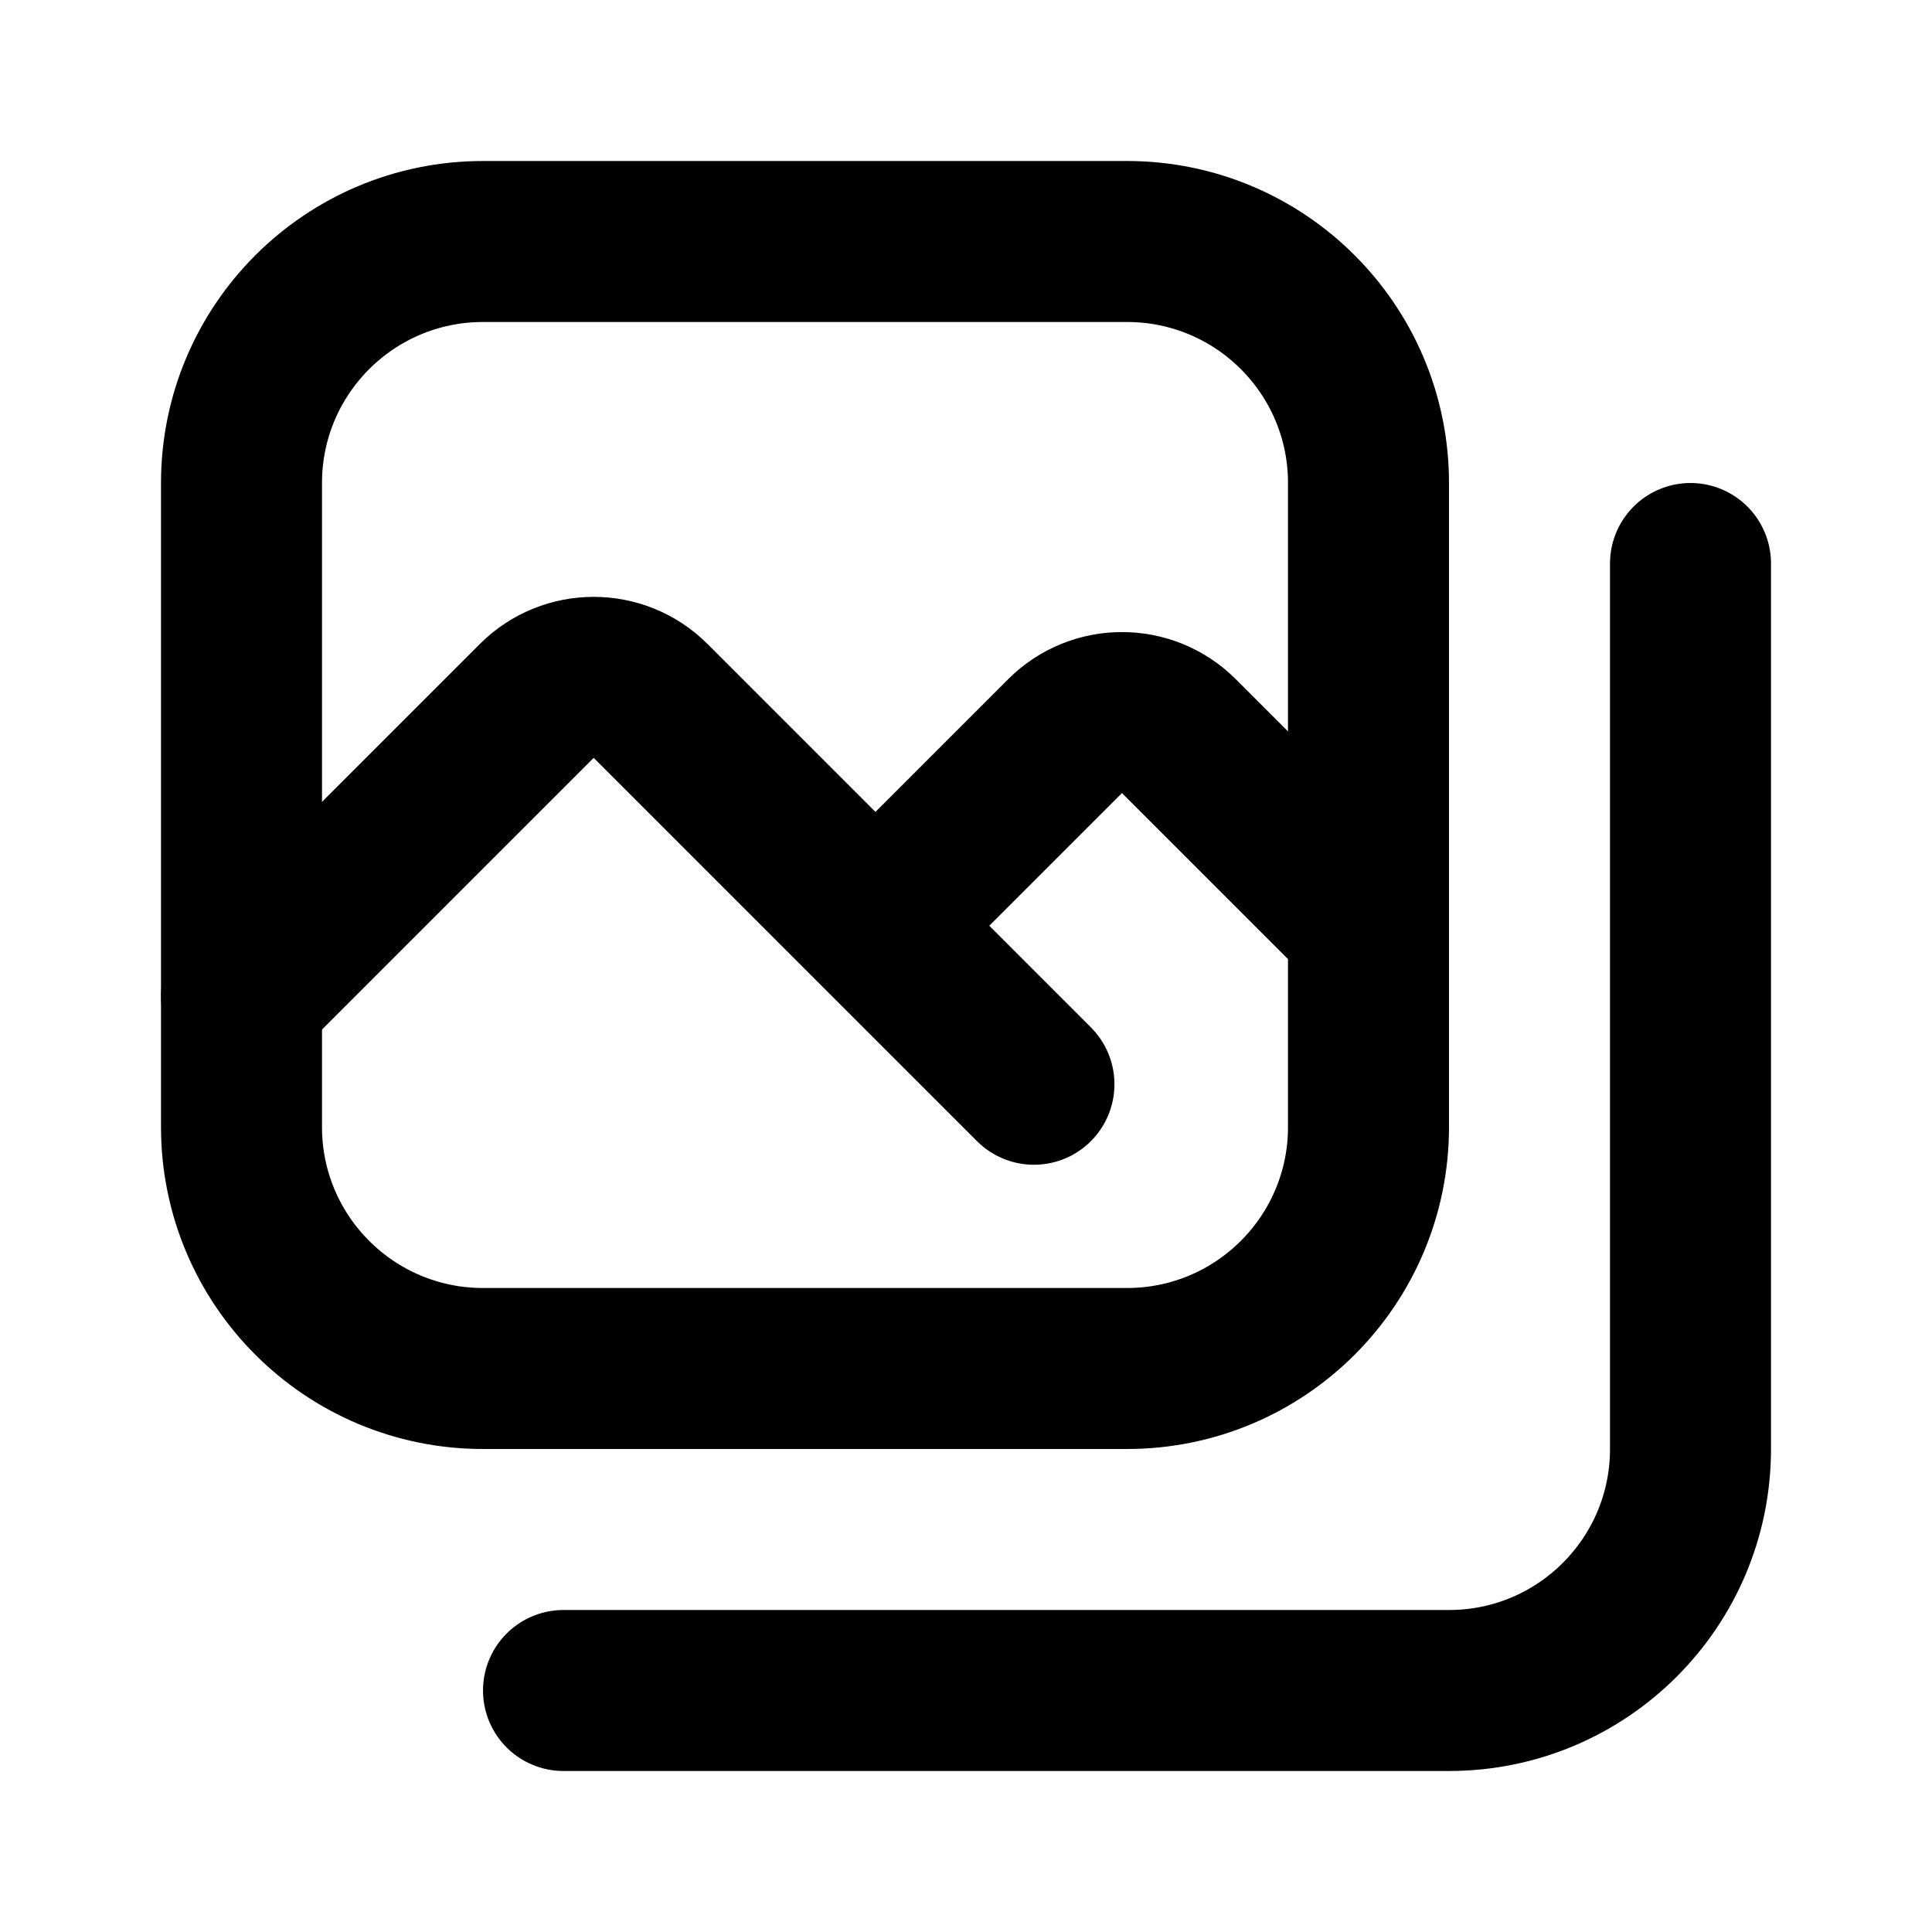
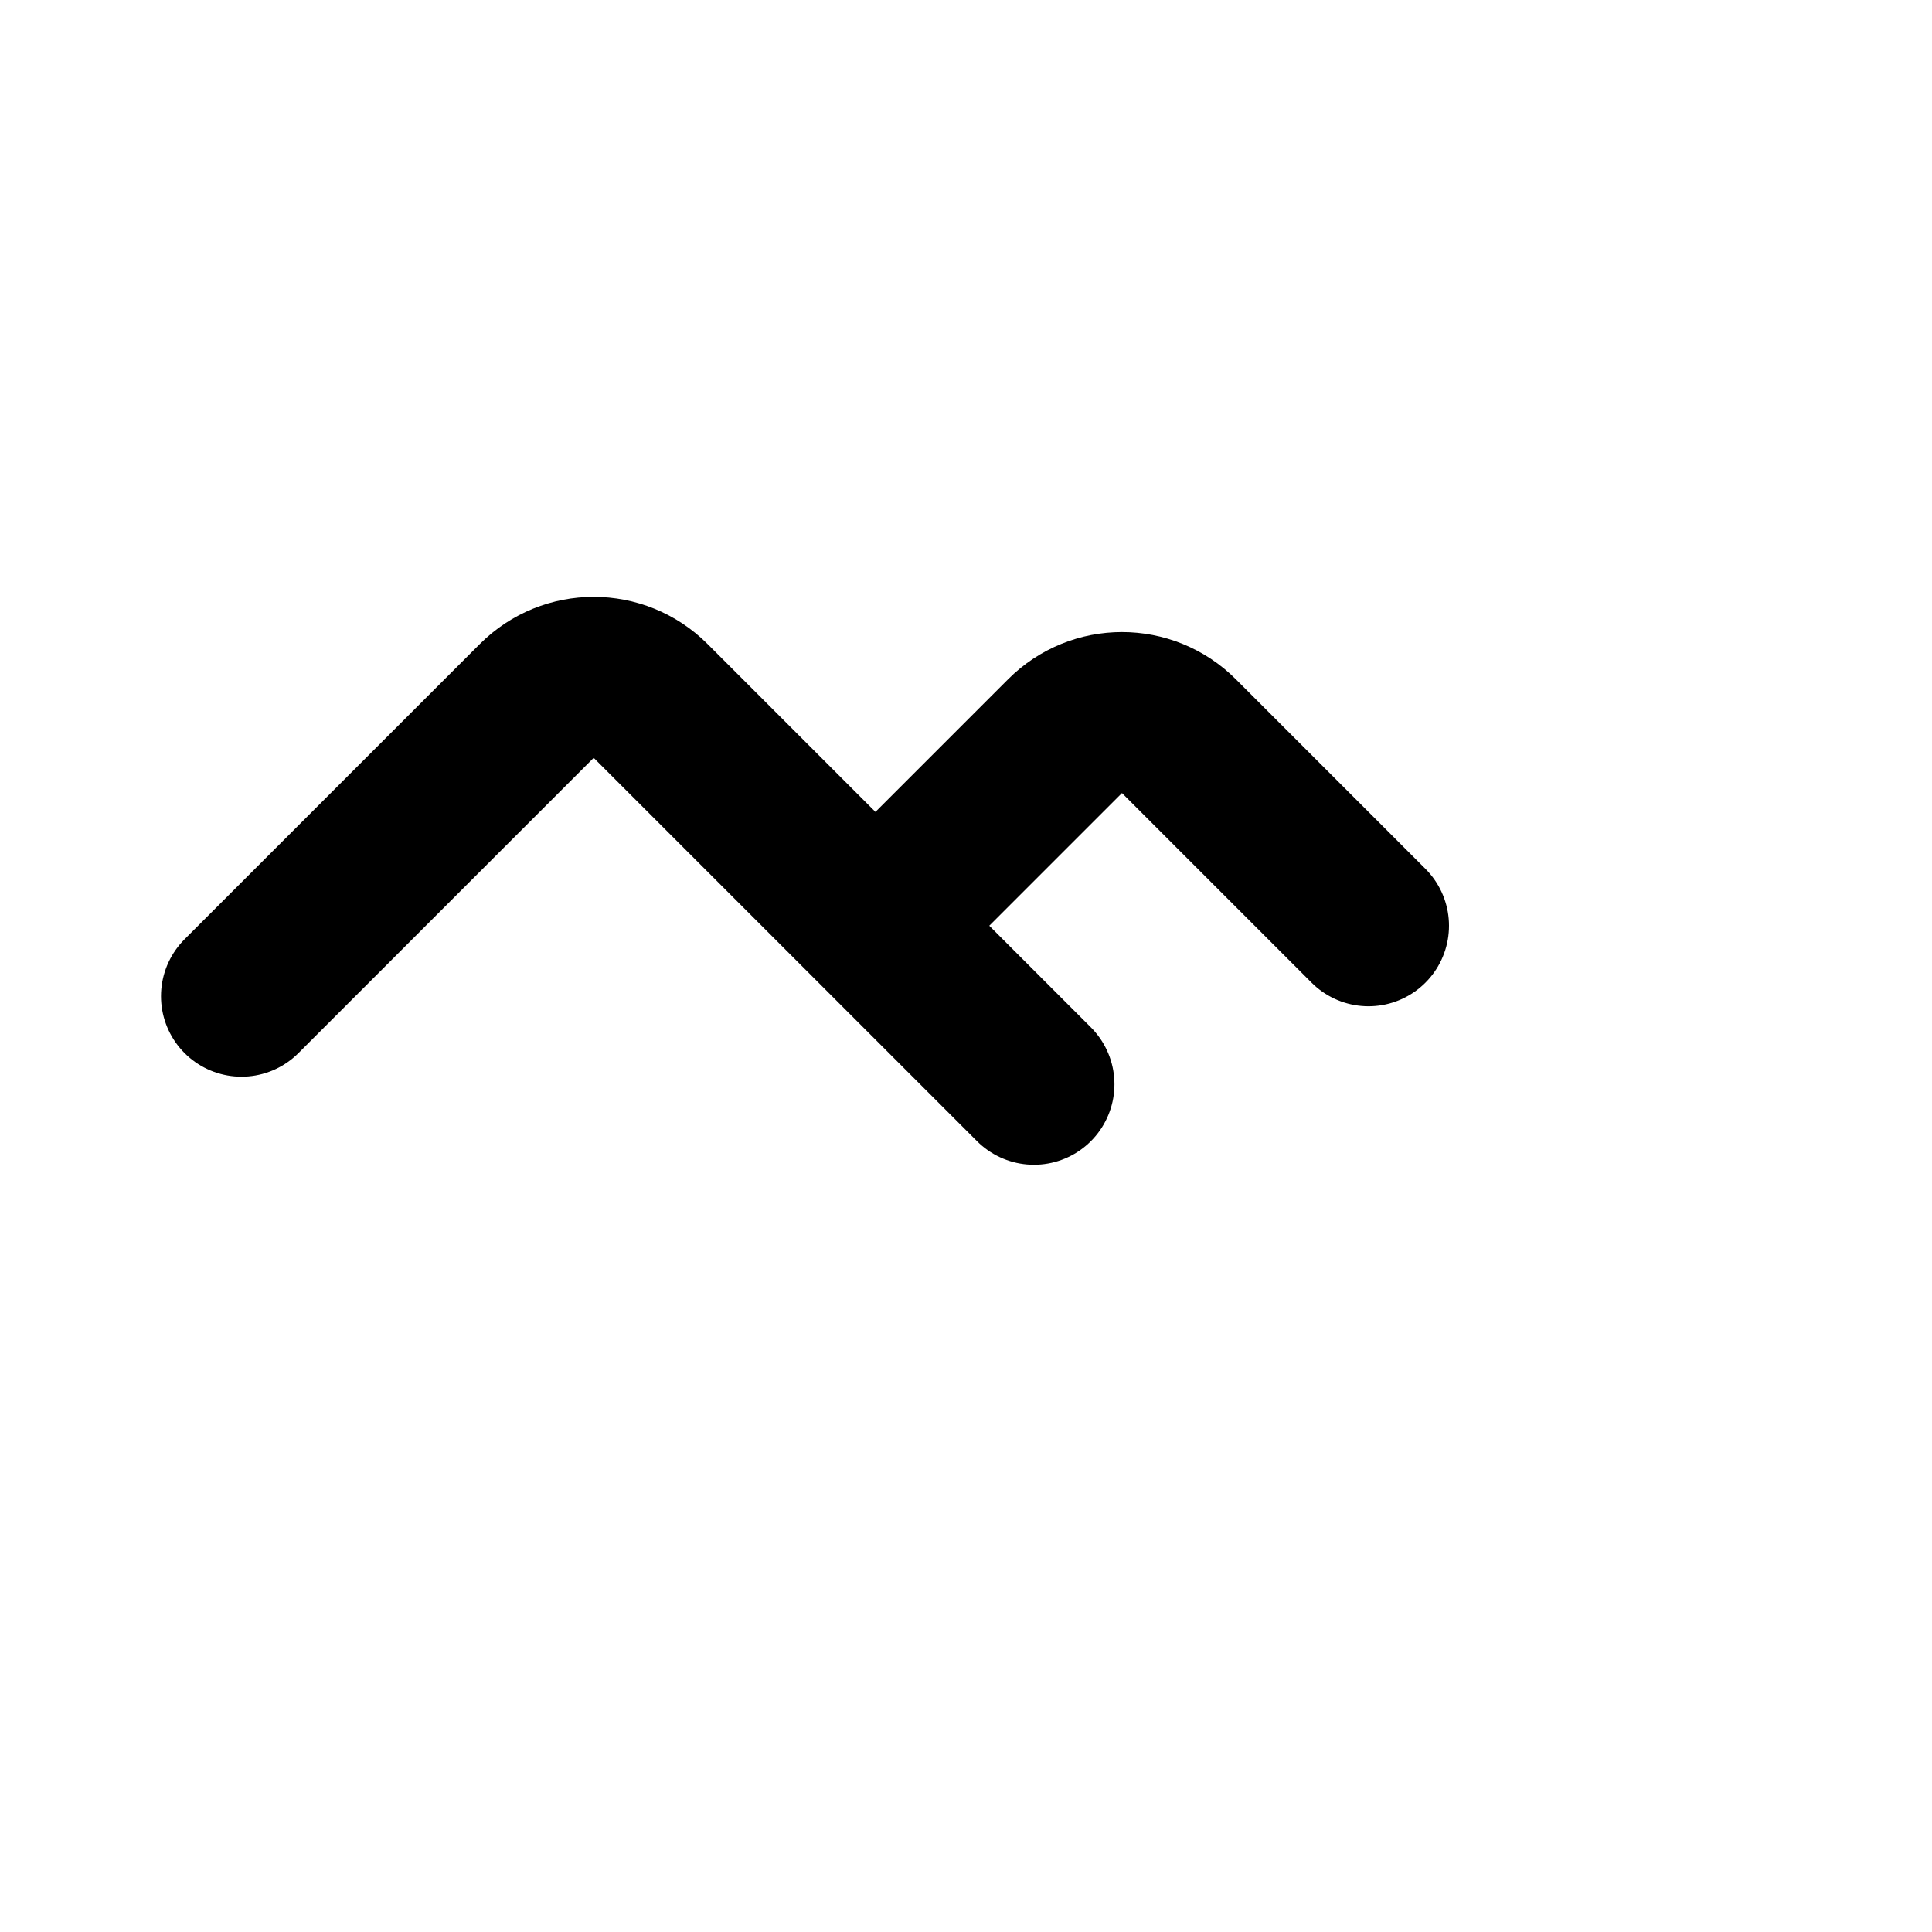
<svg xmlns="http://www.w3.org/2000/svg" width="800px" height="800px" viewBox="0 0 24 24" fill="none">
-   <path d="M3 6C3 4.343 4.343 3 6 3H14C15.657 3 17 4.343 17 6V14C17 15.657 15.657 17 14 17H6C4.343 17 3 15.657 3 14V6Z" stroke="#000000" stroke-width="2" stroke-linecap="round" stroke-linejoin="round" />
-   <path d="M21 7V18C21 19.657 19.657 21 18 21H7" stroke="#000000" stroke-width="2" stroke-linecap="round" stroke-linejoin="round" />
  <path d="M3 12.375L6.668 8.707C7.058 8.317 7.692 8.317 8.082 8.707L10.875 11.5M10.875 11.5L13.23 9.145C13.621 8.754 14.254 8.754 14.645 9.145L17 11.5M10.875 11.5L12.844 13.469" stroke="#000000" stroke-width="2" stroke-linecap="round" stroke-linejoin="round" />
</svg>